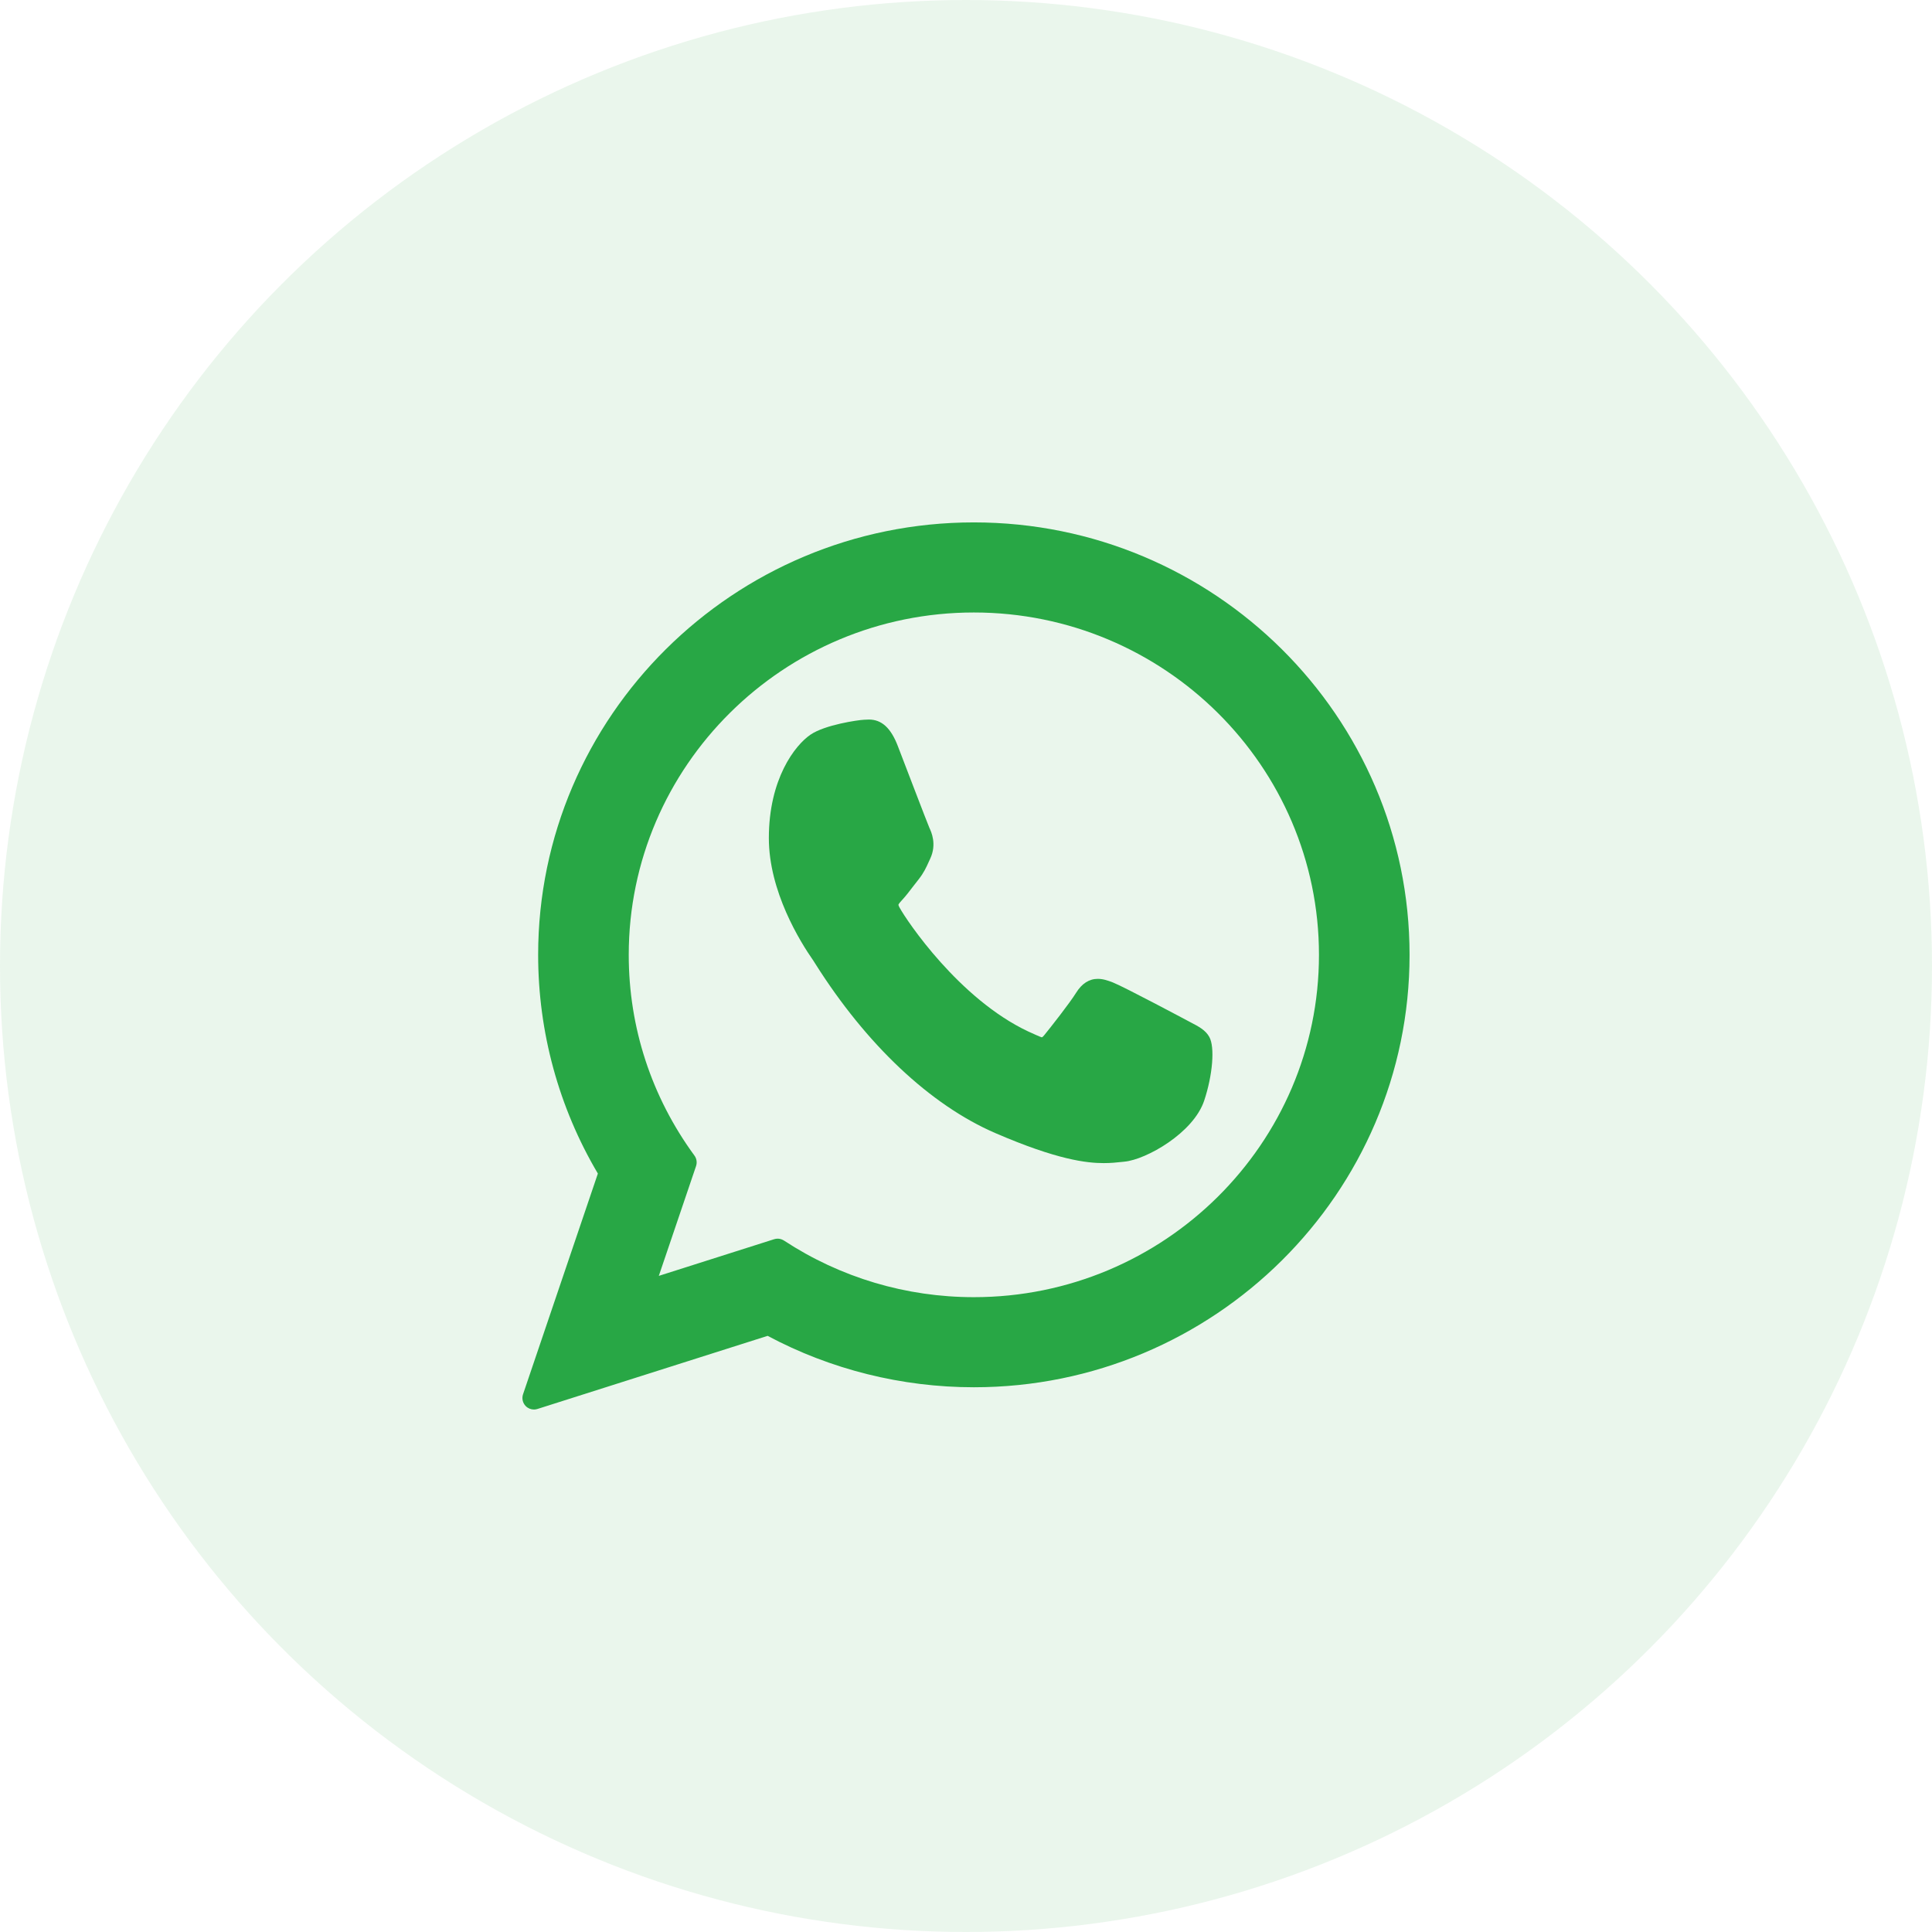
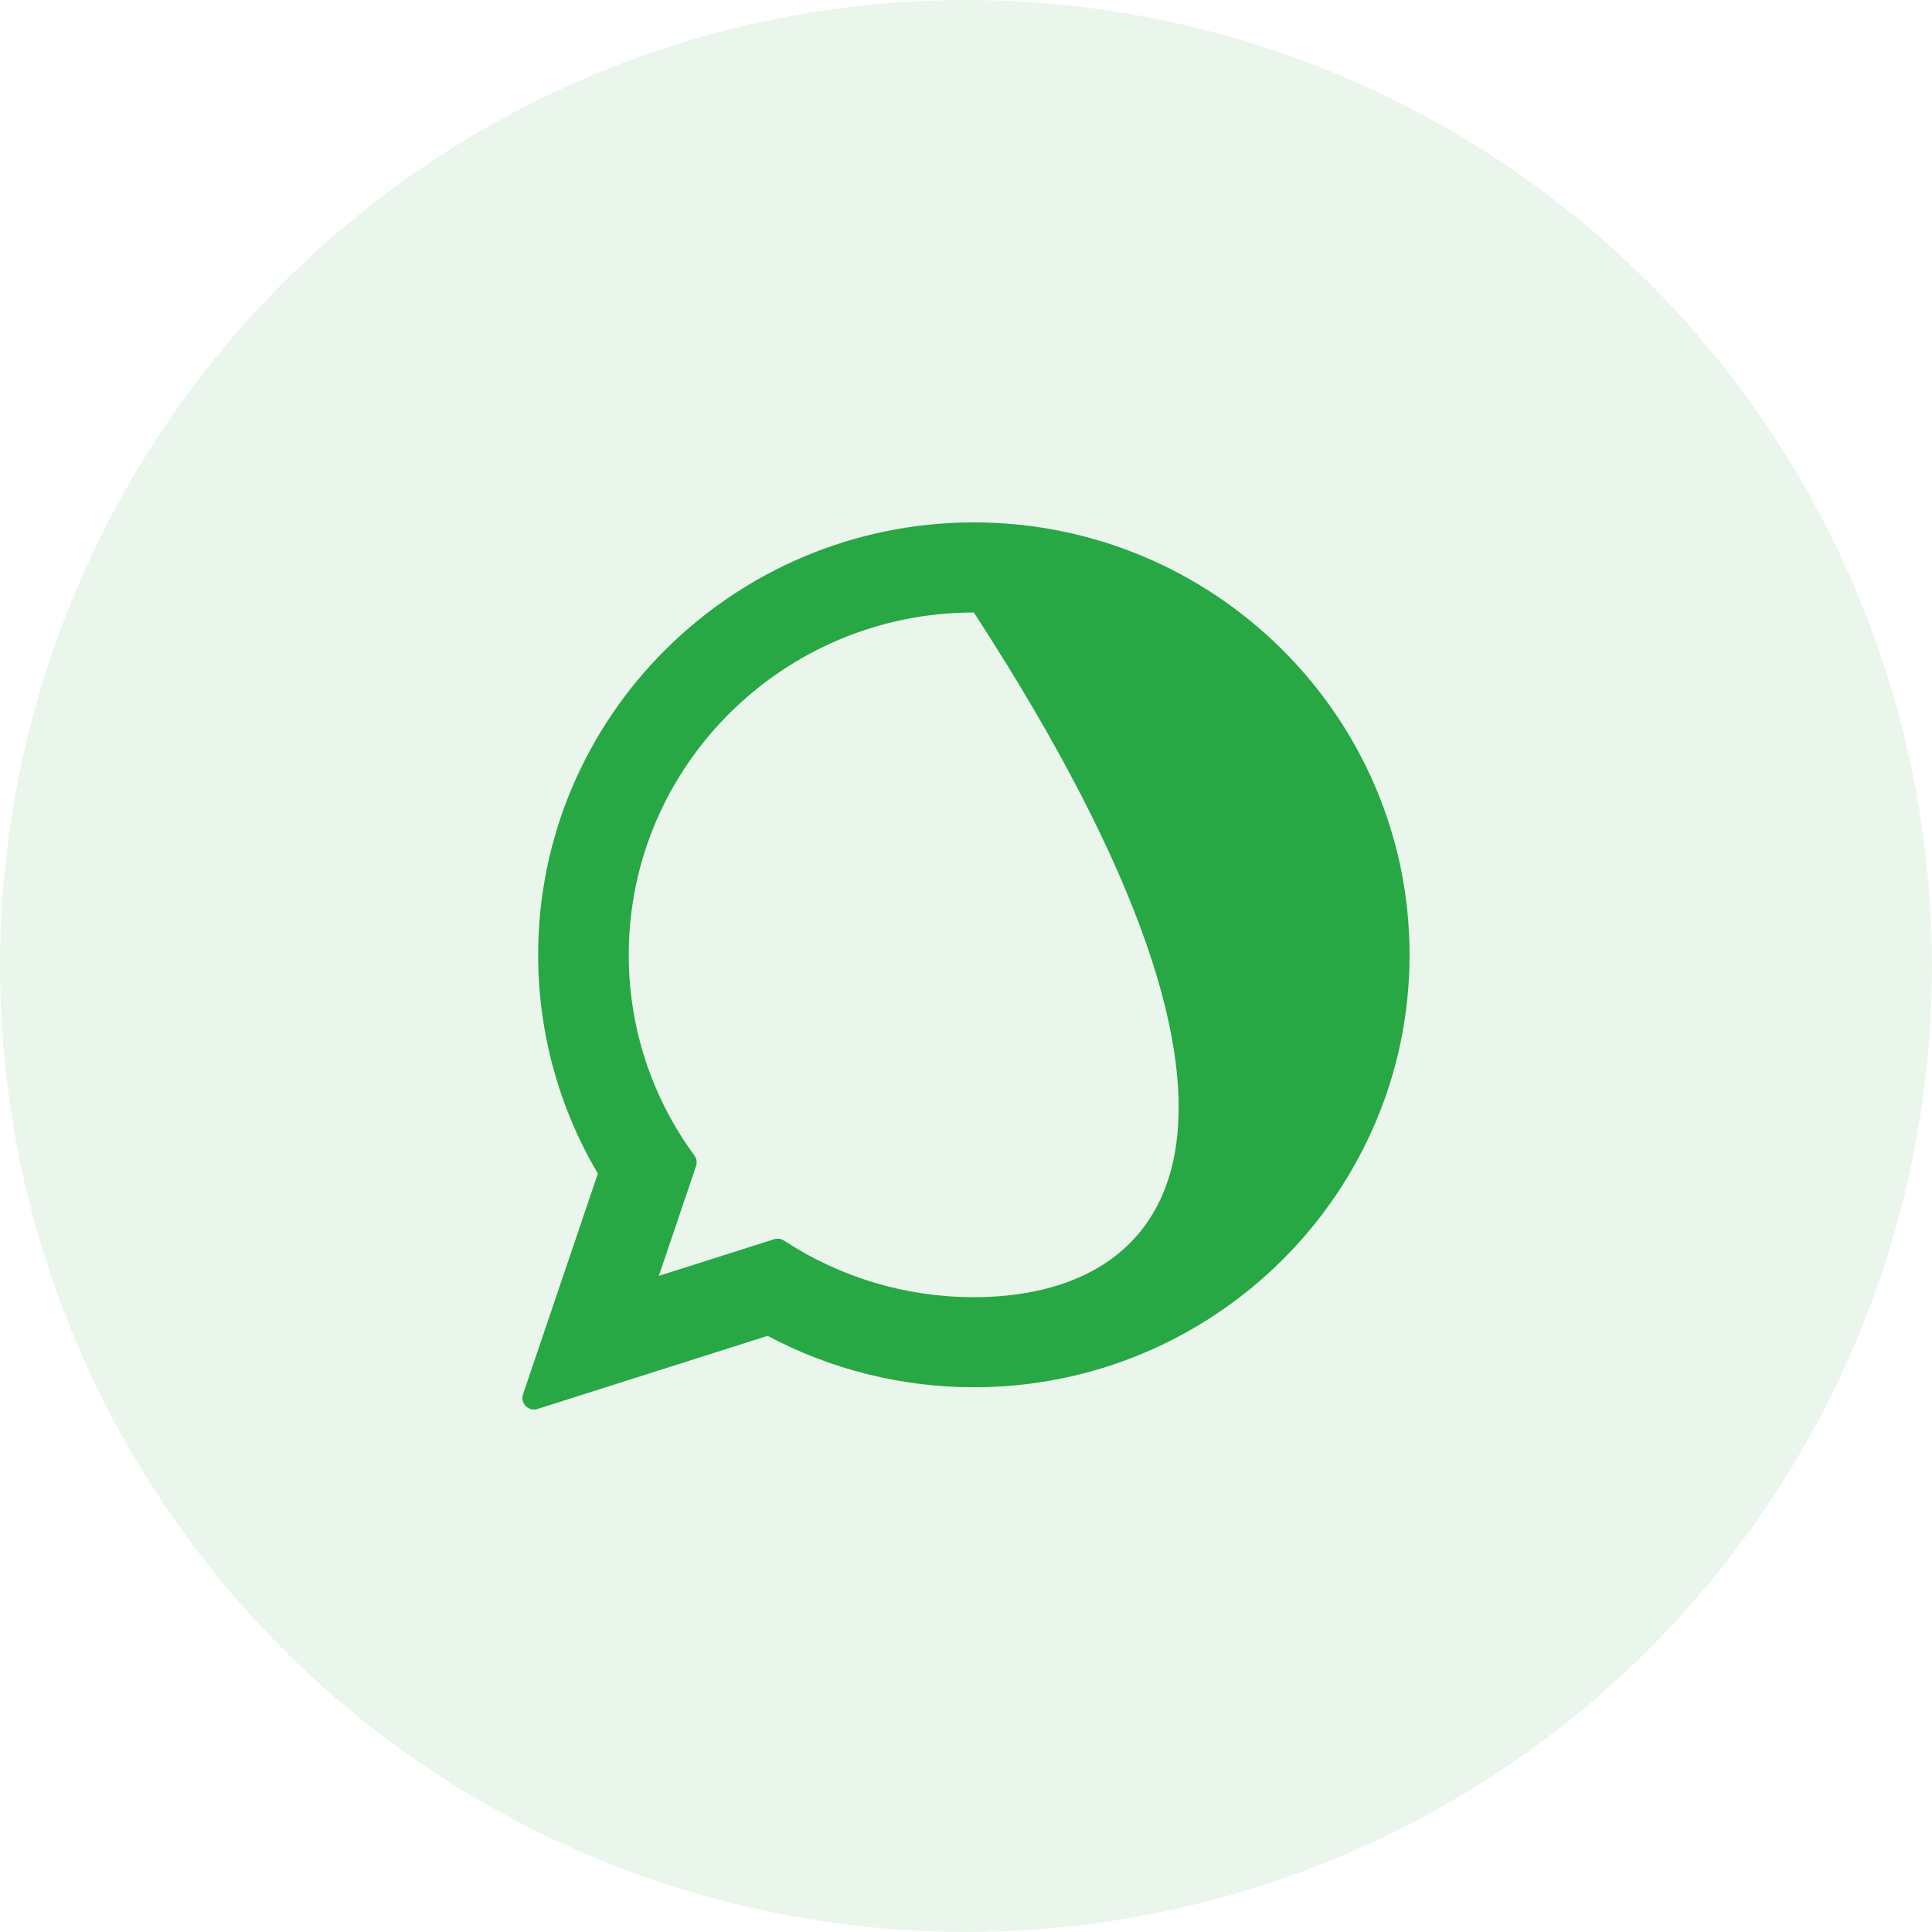
<svg xmlns="http://www.w3.org/2000/svg" width="46" height="46" viewBox="0 0 46 46" fill="none">
  <circle opacity="0.1" cx="23" cy="23" r="23" fill="#28A745" />
-   <path d="M28.342 24.338C28.301 24.316 26.768 23.498 26.496 23.391C26.385 23.348 26.265 23.306 26.139 23.306C25.932 23.306 25.758 23.418 25.622 23.637C25.469 23.884 25.006 24.472 24.863 24.647C24.844 24.671 24.818 24.698 24.803 24.698C24.789 24.698 24.552 24.592 24.48 24.558C22.836 23.784 21.588 21.921 21.417 21.607C21.392 21.562 21.391 21.541 21.391 21.541C21.397 21.517 21.453 21.457 21.481 21.426C21.564 21.337 21.655 21.219 21.742 21.104C21.784 21.05 21.825 20.996 21.866 20.945C21.993 20.785 22.05 20.66 22.115 20.516L22.149 20.442C22.309 20.097 22.173 19.806 22.129 19.712C22.092 19.633 21.445 17.939 21.376 17.761C21.211 17.332 20.992 17.132 20.688 17.132C20.66 17.132 20.688 17.132 20.57 17.137C20.426 17.144 19.642 17.256 19.296 17.493C18.928 17.744 18.306 18.545 18.306 19.954C18.306 21.222 19.048 22.42 19.367 22.875C19.375 22.887 19.389 22.91 19.41 22.943C20.63 24.876 22.151 26.308 23.693 26.976C25.178 27.619 25.881 27.693 26.28 27.693H26.28C26.448 27.693 26.583 27.679 26.701 27.666L26.776 27.658C27.289 27.609 28.416 26.976 28.672 26.203C28.874 25.595 28.928 24.93 28.793 24.689C28.701 24.525 28.543 24.442 28.342 24.338Z" fill="#28A745" />
-   <path d="M23.187 12.438C17.467 12.438 12.813 17.057 12.813 22.735C12.813 24.571 13.304 26.369 14.235 27.942L12.453 33.198C12.42 33.296 12.445 33.404 12.517 33.478C12.57 33.532 12.64 33.56 12.713 33.56C12.741 33.56 12.769 33.556 12.796 33.547L18.277 31.806C19.777 32.607 21.472 33.03 23.188 33.03C28.908 33.03 33.561 28.412 33.561 22.735C33.561 17.057 28.908 12.438 23.187 12.438ZM23.187 30.885C21.573 30.885 20.01 30.419 18.666 29.537C18.62 29.508 18.568 29.492 18.515 29.492C18.487 29.492 18.459 29.497 18.432 29.505L15.686 30.378L16.573 27.763C16.601 27.679 16.587 27.585 16.534 27.513C15.511 26.115 14.97 24.462 14.97 22.735C14.97 18.24 18.656 14.583 23.187 14.583C27.718 14.583 31.404 18.24 31.404 22.735C31.404 27.229 27.718 30.885 23.187 30.885Z" fill="#28A745" />
+   <path d="M23.187 12.438C17.467 12.438 12.813 17.057 12.813 22.735C12.813 24.571 13.304 26.369 14.235 27.942L12.453 33.198C12.42 33.296 12.445 33.404 12.517 33.478C12.57 33.532 12.64 33.56 12.713 33.56C12.741 33.56 12.769 33.556 12.796 33.547L18.277 31.806C19.777 32.607 21.472 33.03 23.188 33.03C28.908 33.03 33.561 28.412 33.561 22.735C33.561 17.057 28.908 12.438 23.187 12.438ZM23.187 30.885C21.573 30.885 20.01 30.419 18.666 29.537C18.62 29.508 18.568 29.492 18.515 29.492C18.487 29.492 18.459 29.497 18.432 29.505L15.686 30.378L16.573 27.763C16.601 27.679 16.587 27.585 16.534 27.513C15.511 26.115 14.97 24.462 14.97 22.735C14.97 18.24 18.656 14.583 23.187 14.583C31.404 27.229 27.718 30.885 23.187 30.885Z" fill="#28A745" />
</svg>